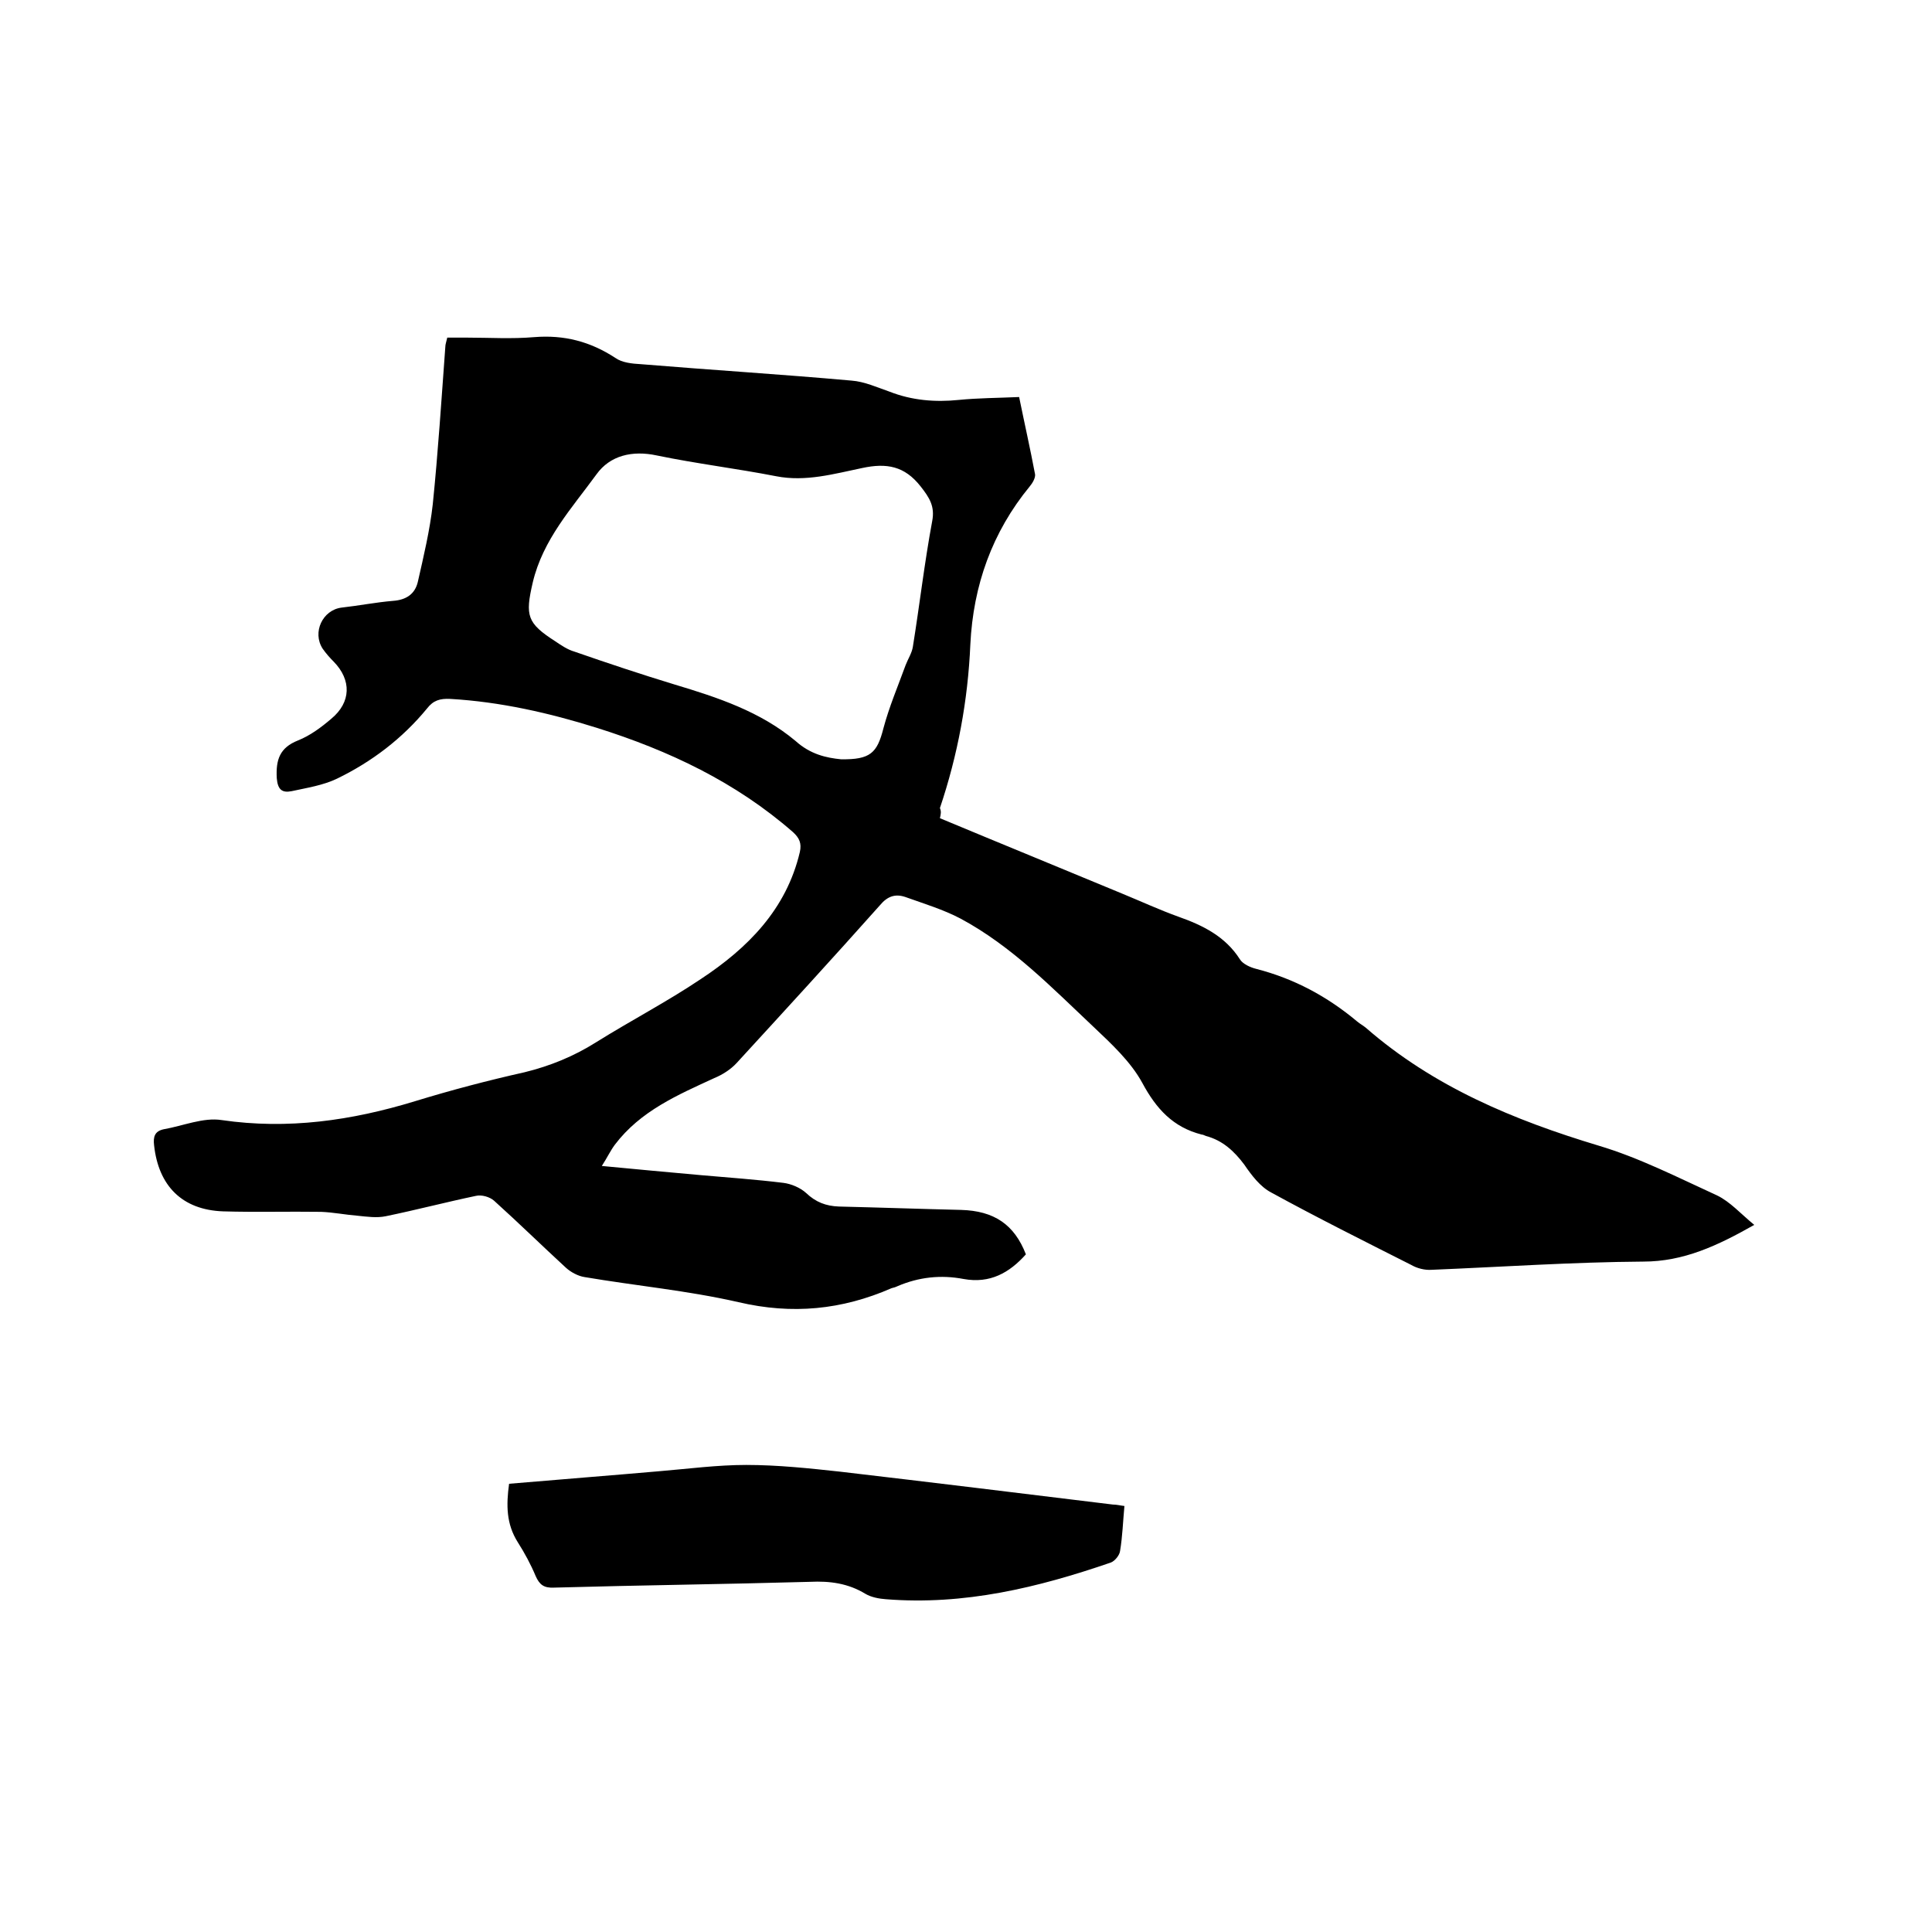
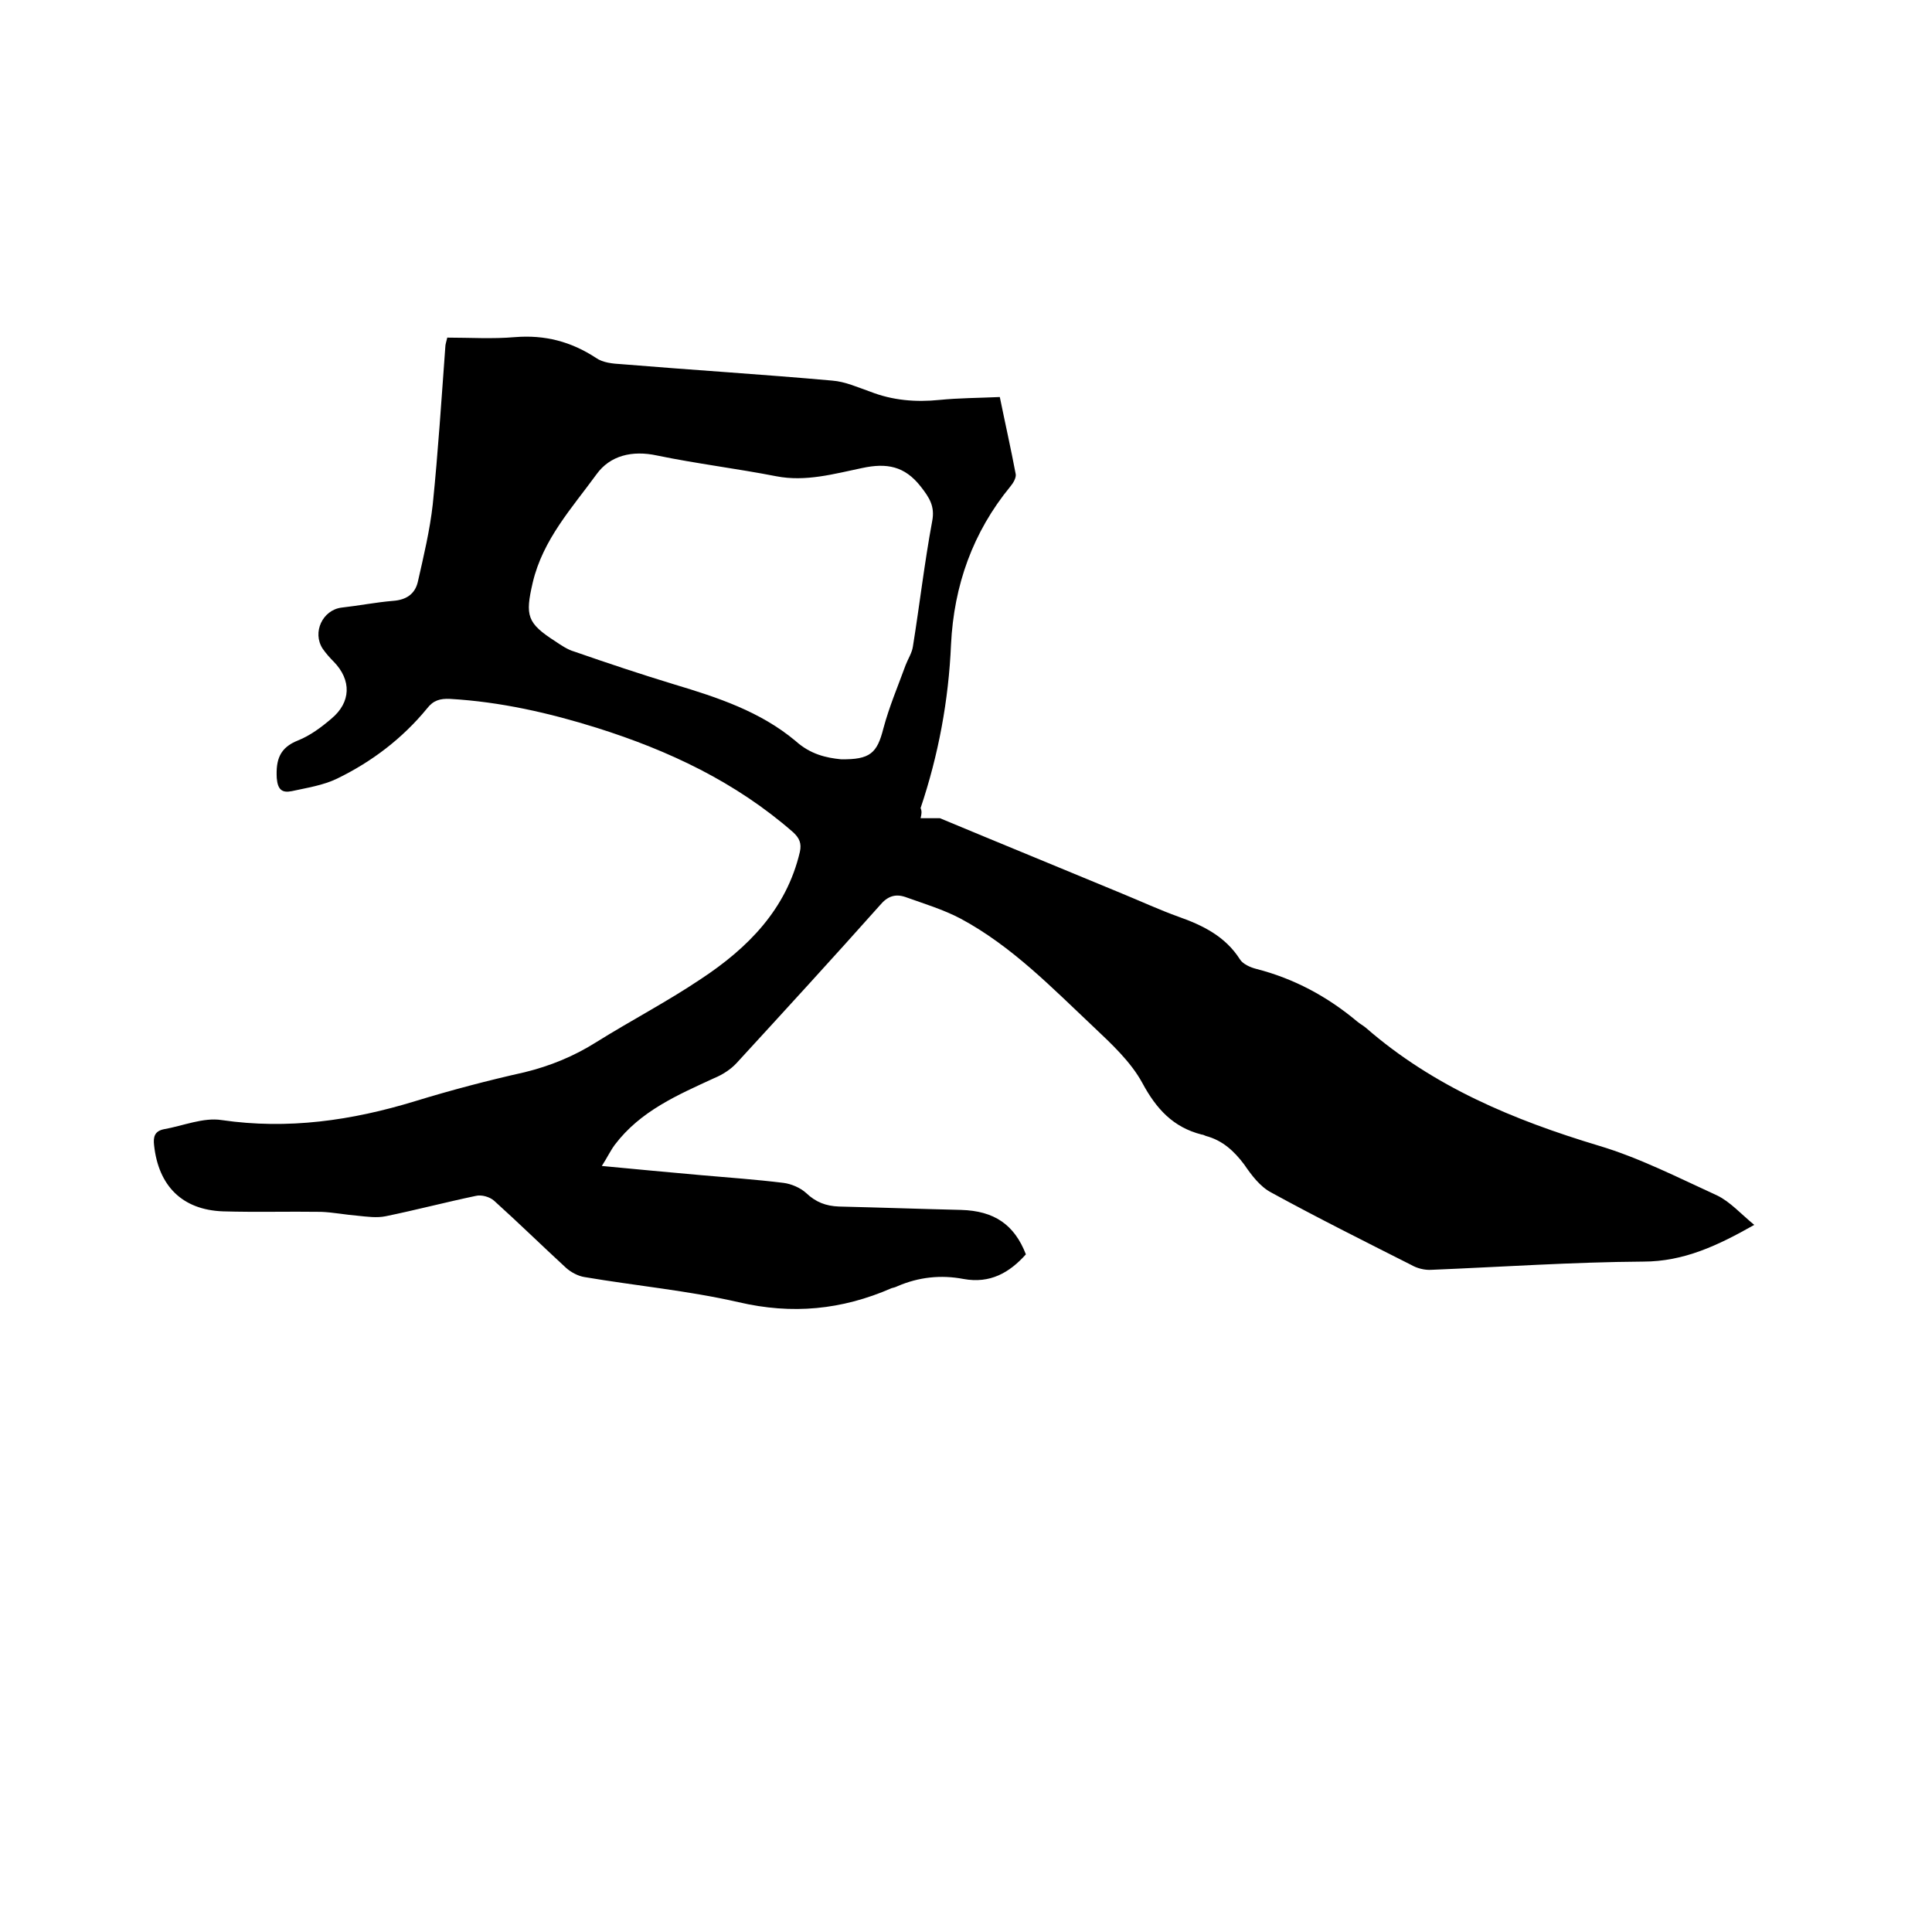
<svg xmlns="http://www.w3.org/2000/svg" enable-background="new 0 0 400 400" viewBox="0 0 400 400">
-   <path d="m194.6 169.4c12.7 5.3 25.2 10.4 37.7 15.6 3.9 1.6 7.8 3.4 11.7 4.8 5.1 1.8 9.7 4.1 12.7 8.8.6 1 2.2 1.7 3.4 2 7.8 2 14.7 5.7 20.9 10.9.6.5 1.2.8 1.8 1.3 14 12.2 30.6 19.1 48.2 24.4 8.4 2.5 16.4 6.6 24.5 10.3 2.7 1.3 4.9 3.8 7.7 6.1-7.6 4.3-14.6 7.6-23 7.6-14.6.1-29.2 1.1-43.8 1.7-1.4.1-3-.3-4.2-1-9.7-4.9-19.5-9.8-29-15-2.3-1.2-4.1-3.6-5.6-5.8-2.1-2.8-4.5-5-7.9-5.9-.3-.1-.6-.3-.9-.3-5.9-1.5-9.4-5.3-12.3-10.7-2.4-4.4-6.4-8.1-10.1-11.6-8.6-8.1-16.9-16.7-27.5-22.4-3.6-1.9-7.6-3.1-11.5-4.5-2.1-.7-3.7-.1-5.2 1.7-9.8 11-19.7 21.8-29.7 32.7-1.2 1.3-2.9 2.4-4.6 3.1-7.6 3.5-15.3 6.8-20.6 13.8-.9 1.2-1.6 2.7-2.7 4.4 7.2.7 13.9 1.3 20.5 1.9 5.7.5 11.4.9 17.1 1.6 1.6.2 3.5 1 4.7 2.1 2 1.9 4.1 2.7 6.8 2.8 8.4.2 16.9.5 25.3.7 6.8.2 11 3 13.4 9.2-3.4 3.8-7.4 6.1-12.9 5.1-4.7-.9-9.3-.4-13.7 1.5-.4.2-.8.3-1.2.4-10.3 4.5-20.6 5.5-31.7 2.9-10.5-2.4-21.3-3.4-31.9-5.2-1.3-.2-2.8-1-3.8-1.9-5-4.6-9.8-9.3-14.9-13.9-.9-.8-2.6-1.3-3.8-1-6.2 1.3-12.3 2.9-18.6 4.2-1.9.4-3.9.1-5.9-.1-2.5-.2-5-.7-7.5-.8-6.8-.1-13.5.1-20.3-.1-8.5-.3-13.4-5.3-14.3-13.7-.2-1.7.1-2.9 2-3.3 4-.7 8.2-2.5 12-1.9 13.7 2 26.9.1 40-3.9 7.5-2.3 15.1-4.3 22.7-6 5.3-1.3 10.2-3.3 14.8-6.2 7.2-4.5 14.7-8.4 21.7-13.1 9.7-6.4 17.7-14.4 20.5-26.3.4-1.8-.1-2.9-1.4-4.1-11.9-10.4-25.7-16.9-40.6-21.6-9.9-3.1-20-5.4-30.4-6-2.1-.1-3.5.3-4.8 2-5.1 6.2-11.4 11-18.6 14.5-2.9 1.4-6.2 1.9-9.4 2.6-2 .4-2.9-.3-3.1-2.7-.2-3.8.6-6.3 4.4-7.8 2.5-1 4.8-2.7 6.9-4.5 4.1-3.4 4.2-8 .5-11.8-.8-.8-1.6-1.7-2.3-2.7-2.2-3.4 0-8 3.9-8.5 3.6-.4 7.1-1.1 10.7-1.4 2.7-.2 4.5-1.4 5.1-3.9 1.2-5.3 2.5-10.7 3.1-16.1 1.1-10.8 1.8-21.7 2.6-32.6 0-.5.2-1 .4-1.9h4c4.7 0 9.3.3 14-.1 6.2-.5 11.6.9 16.8 4.3 1.4 1 3.5 1.2 5.3 1.3 14.5 1.2 29.1 2.1 43.6 3.4 2.7.2 5.3 1.4 7.9 2.3 4.6 1.8 9.4 2.2 14.3 1.7 4-.4 8-.4 12.5-.6 1.1 5.4 2.3 10.7 3.3 16 .1.7-.5 1.8-1.1 2.5-7.8 9.5-11.7 20.5-12.3 32.7-.5 11.6-2.6 22.9-6.3 33.9.3.7.2 1.2 0 2.1zm-20.5-12.2c6.1.1 7.5-1.3 8.8-6.4 1.2-4.5 3-8.7 4.6-13.1.5-1.3 1.3-2.5 1.5-3.8 1.4-8.7 2.4-17.4 4-26 .6-3.1-.6-4.9-2.4-7.2-3.3-4.2-7-4.9-12.1-3.8-5.8 1.2-11.7 2.9-17.8 1.7-8.2-1.6-16.5-2.6-24.7-4.3-5.1-1.1-9.7 0-12.5 3.9-5.1 7-11.1 13.5-13.2 22.4-1.6 6.9-1.2 8.4 4.7 12.2 1.2.8 2.5 1.7 3.9 2.1 6.9 2.4 13.8 4.7 20.7 6.8 9 2.7 17.8 5.6 25.1 11.7 3.1 2.8 6.4 3.5 9.4 3.8z" />
-   <path d="m232.8 311.8c-.3 3.2-.4 6.3-.9 9.3-.1.9-1.1 2.1-1.9 2.4-15.1 5.2-30.4 8.9-46.6 7.6-1.4-.1-3-.4-4.2-1.1-3.6-2.2-7.4-2.7-11.5-2.5-17.7.5-35.3.7-53 1.2-2.1.1-3-.6-3.8-2.4-1-2.4-2.3-4.8-3.7-7-2.4-3.8-2.4-7.7-1.8-12.1 10.5-.9 20.8-1.7 31.1-2.6 6-.5 12-1.3 18-1.3 6.5 0 13.1.7 19.5 1.4 18.8 2.2 37.6 4.5 56.4 6.8.8 0 1.5.2 2.4.3z" />
+   <path d="m194.6 169.4c12.7 5.3 25.2 10.4 37.7 15.6 3.9 1.6 7.8 3.4 11.7 4.8 5.1 1.8 9.7 4.1 12.7 8.8.6 1 2.2 1.7 3.4 2 7.8 2 14.7 5.7 20.9 10.9.6.5 1.2.8 1.8 1.3 14 12.2 30.6 19.1 48.2 24.4 8.4 2.5 16.4 6.6 24.5 10.3 2.7 1.3 4.9 3.8 7.7 6.1-7.6 4.3-14.6 7.6-23 7.6-14.6.1-29.2 1.1-43.8 1.7-1.4.1-3-.3-4.2-1-9.7-4.9-19.5-9.8-29-15-2.3-1.2-4.1-3.6-5.6-5.8-2.1-2.8-4.5-5-7.9-5.9-.3-.1-.6-.3-.9-.3-5.9-1.5-9.4-5.3-12.3-10.7-2.4-4.4-6.4-8.1-10.1-11.6-8.6-8.1-16.9-16.7-27.5-22.4-3.6-1.9-7.6-3.1-11.5-4.5-2.1-.7-3.7-.1-5.2 1.7-9.8 11-19.7 21.8-29.7 32.7-1.2 1.3-2.9 2.4-4.6 3.1-7.6 3.5-15.3 6.8-20.6 13.8-.9 1.2-1.6 2.7-2.7 4.4 7.2.7 13.9 1.3 20.5 1.9 5.7.5 11.4.9 17.1 1.6 1.6.2 3.5 1 4.7 2.1 2 1.9 4.1 2.7 6.8 2.8 8.4.2 16.9.5 25.3.7 6.8.2 11 3 13.4 9.2-3.4 3.8-7.4 6.1-12.9 5.1-4.7-.9-9.3-.4-13.7 1.5-.4.2-.8.3-1.2.4-10.3 4.5-20.6 5.5-31.7 2.9-10.5-2.4-21.3-3.4-31.9-5.2-1.3-.2-2.8-1-3.8-1.9-5-4.6-9.8-9.3-14.9-13.9-.9-.8-2.6-1.3-3.8-1-6.2 1.3-12.3 2.9-18.6 4.2-1.9.4-3.9.1-5.9-.1-2.5-.2-5-.7-7.5-.8-6.8-.1-13.5.1-20.3-.1-8.5-.3-13.4-5.3-14.3-13.7-.2-1.7.1-2.9 2-3.3 4-.7 8.2-2.5 12-1.9 13.7 2 26.9.1 40-3.9 7.5-2.3 15.1-4.3 22.7-6 5.3-1.3 10.2-3.3 14.8-6.2 7.2-4.5 14.7-8.4 21.7-13.1 9.7-6.4 17.7-14.4 20.5-26.3.4-1.8-.1-2.9-1.4-4.1-11.9-10.4-25.7-16.9-40.6-21.6-9.9-3.1-20-5.4-30.4-6-2.1-.1-3.5.3-4.8 2-5.1 6.2-11.4 11-18.6 14.5-2.9 1.4-6.2 1.9-9.4 2.6-2 .4-2.9-.3-3.1-2.7-.2-3.8.6-6.3 4.4-7.8 2.5-1 4.8-2.7 6.9-4.5 4.1-3.4 4.2-8 .5-11.8-.8-.8-1.6-1.7-2.3-2.7-2.2-3.4 0-8 3.9-8.5 3.6-.4 7.1-1.1 10.7-1.4 2.7-.2 4.5-1.4 5.1-3.9 1.2-5.3 2.5-10.7 3.1-16.1 1.1-10.8 1.8-21.7 2.6-32.6 0-.5.2-1 .4-1.9c4.7 0 9.3.3 14-.1 6.2-.5 11.6.9 16.8 4.3 1.4 1 3.5 1.2 5.3 1.3 14.5 1.2 29.1 2.1 43.6 3.4 2.7.2 5.3 1.4 7.9 2.3 4.6 1.8 9.4 2.2 14.3 1.7 4-.4 8-.4 12.5-.6 1.1 5.4 2.3 10.7 3.3 16 .1.7-.5 1.8-1.1 2.5-7.8 9.5-11.7 20.5-12.3 32.7-.5 11.6-2.6 22.9-6.3 33.9.3.7.2 1.2 0 2.1zm-20.5-12.2c6.1.1 7.5-1.3 8.8-6.4 1.2-4.5 3-8.7 4.6-13.1.5-1.3 1.3-2.5 1.5-3.8 1.4-8.7 2.4-17.4 4-26 .6-3.1-.6-4.9-2.4-7.2-3.3-4.2-7-4.9-12.1-3.8-5.8 1.2-11.7 2.9-17.8 1.7-8.2-1.6-16.5-2.6-24.7-4.3-5.1-1.1-9.7 0-12.5 3.9-5.1 7-11.1 13.5-13.2 22.4-1.6 6.9-1.2 8.4 4.7 12.2 1.2.8 2.5 1.7 3.9 2.1 6.9 2.4 13.8 4.7 20.7 6.8 9 2.7 17.8 5.6 25.1 11.7 3.1 2.8 6.4 3.5 9.4 3.8z" />
</svg>